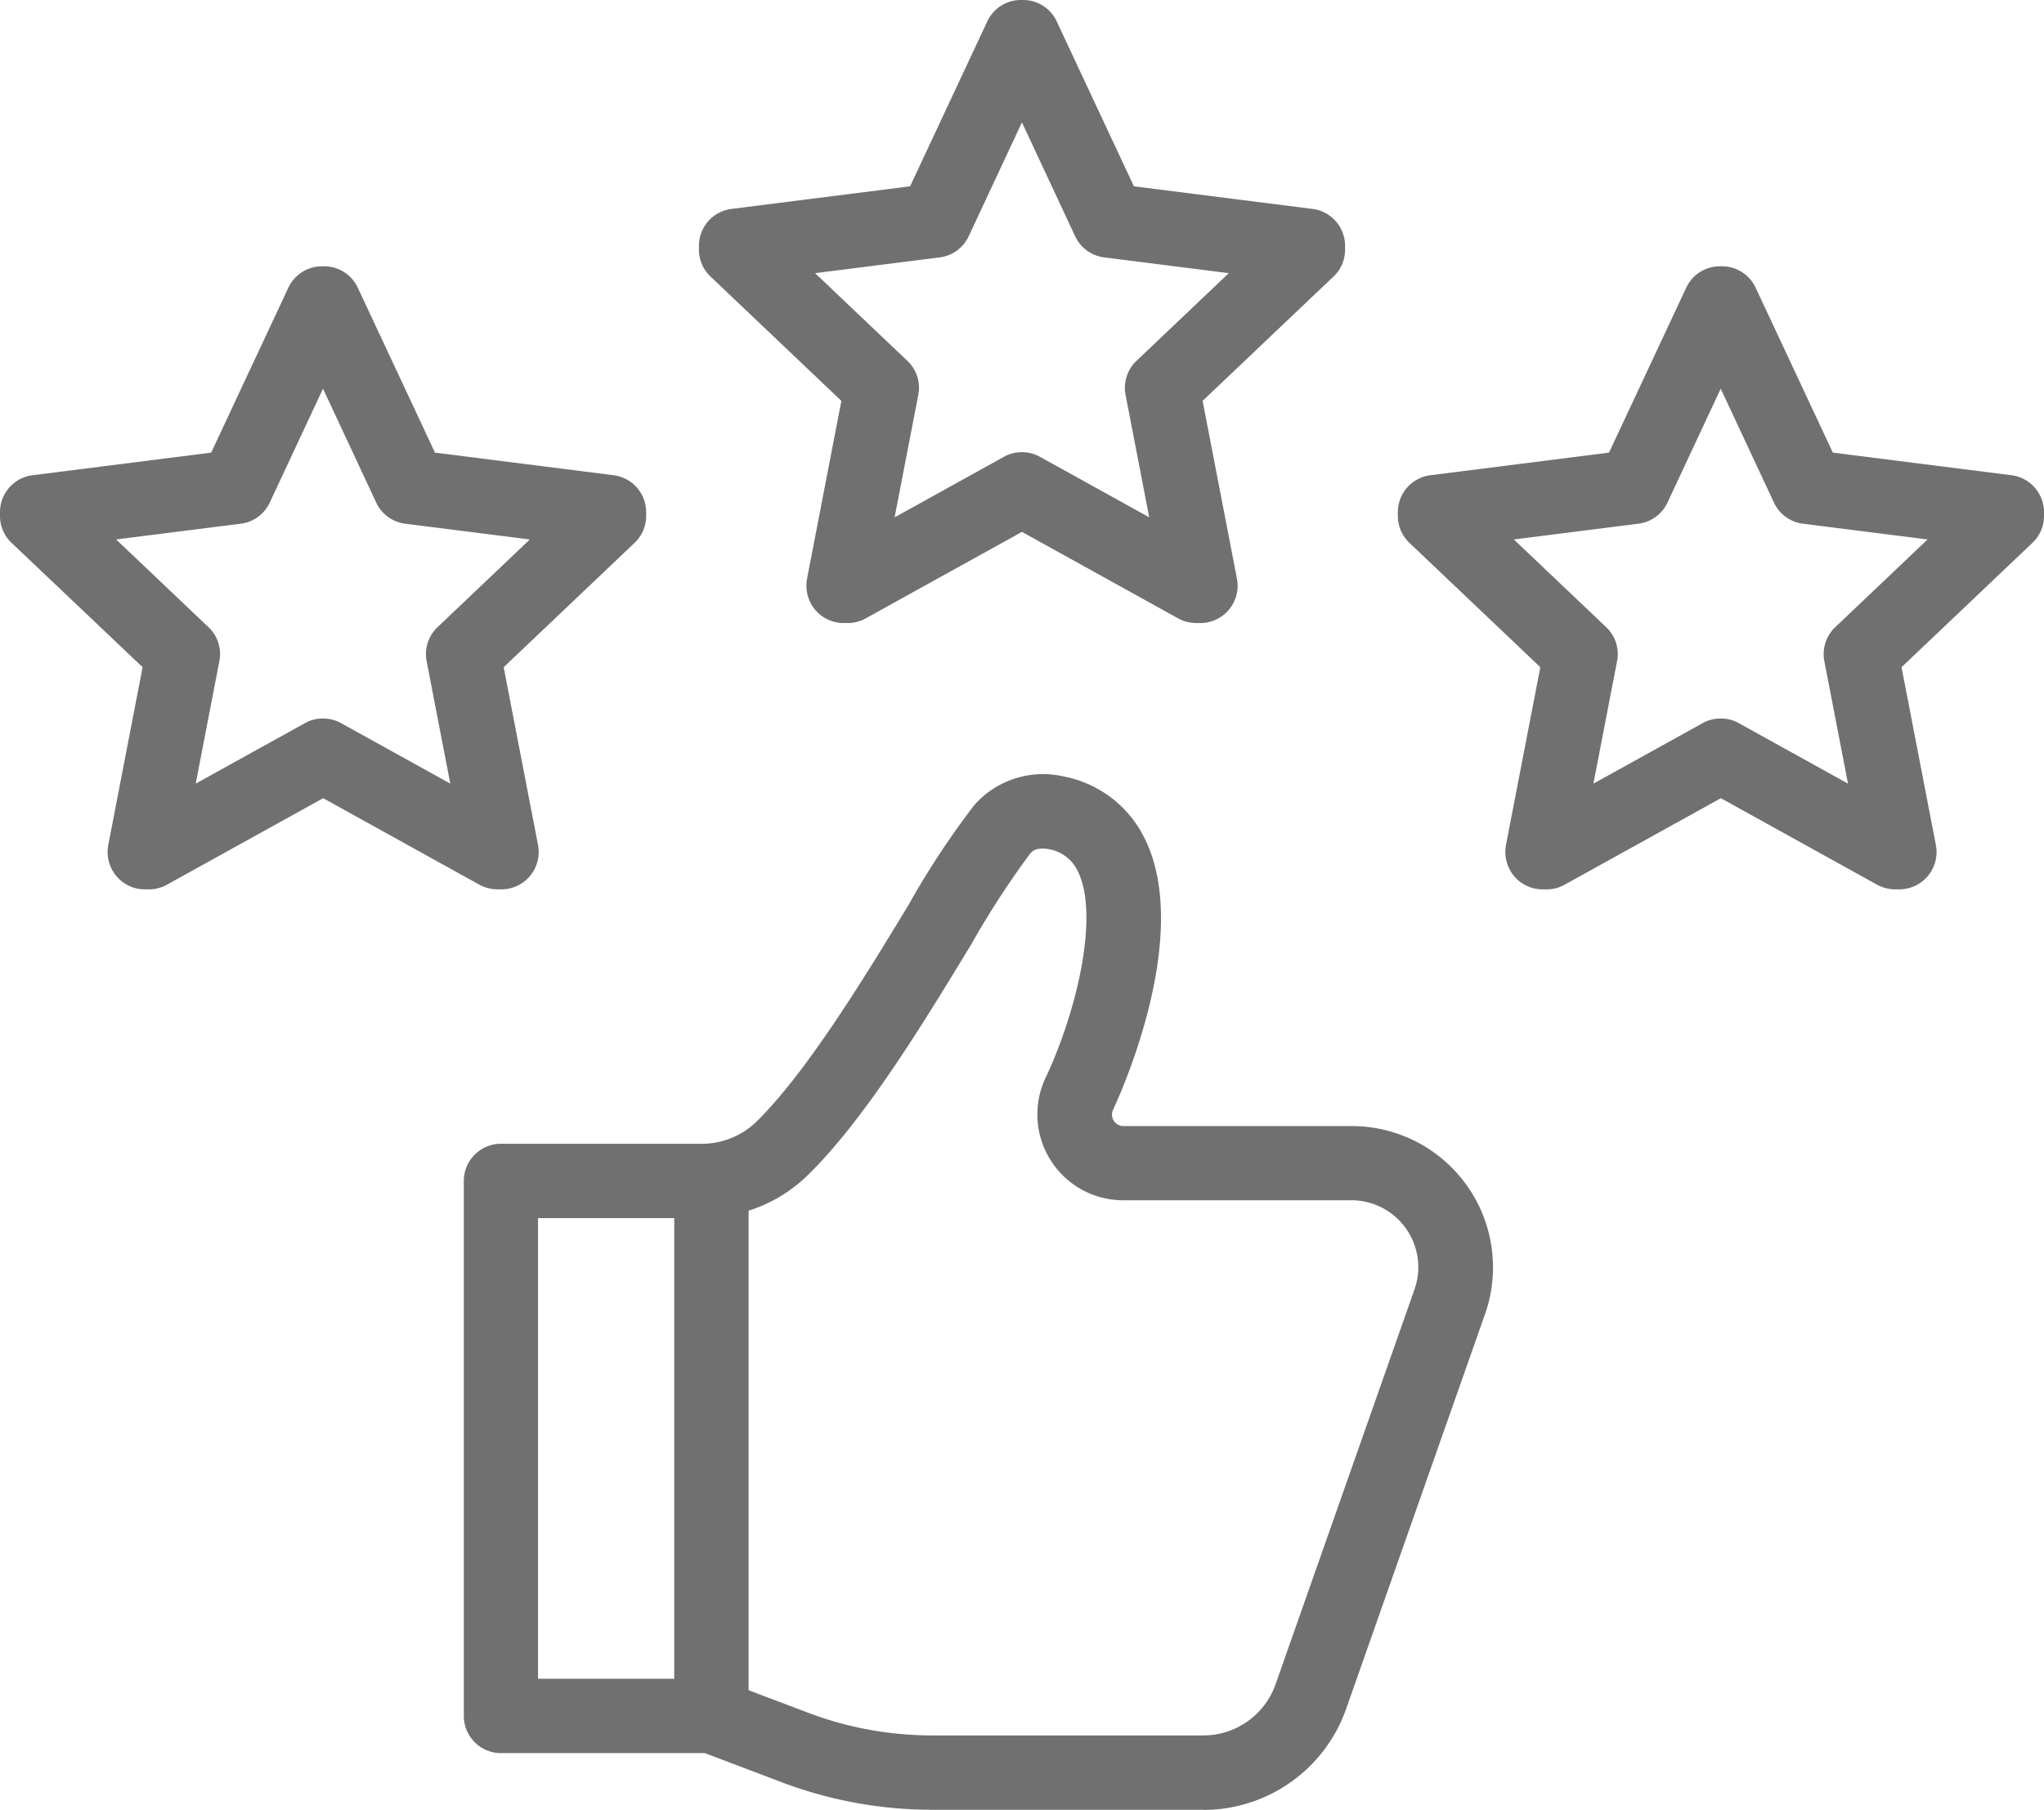
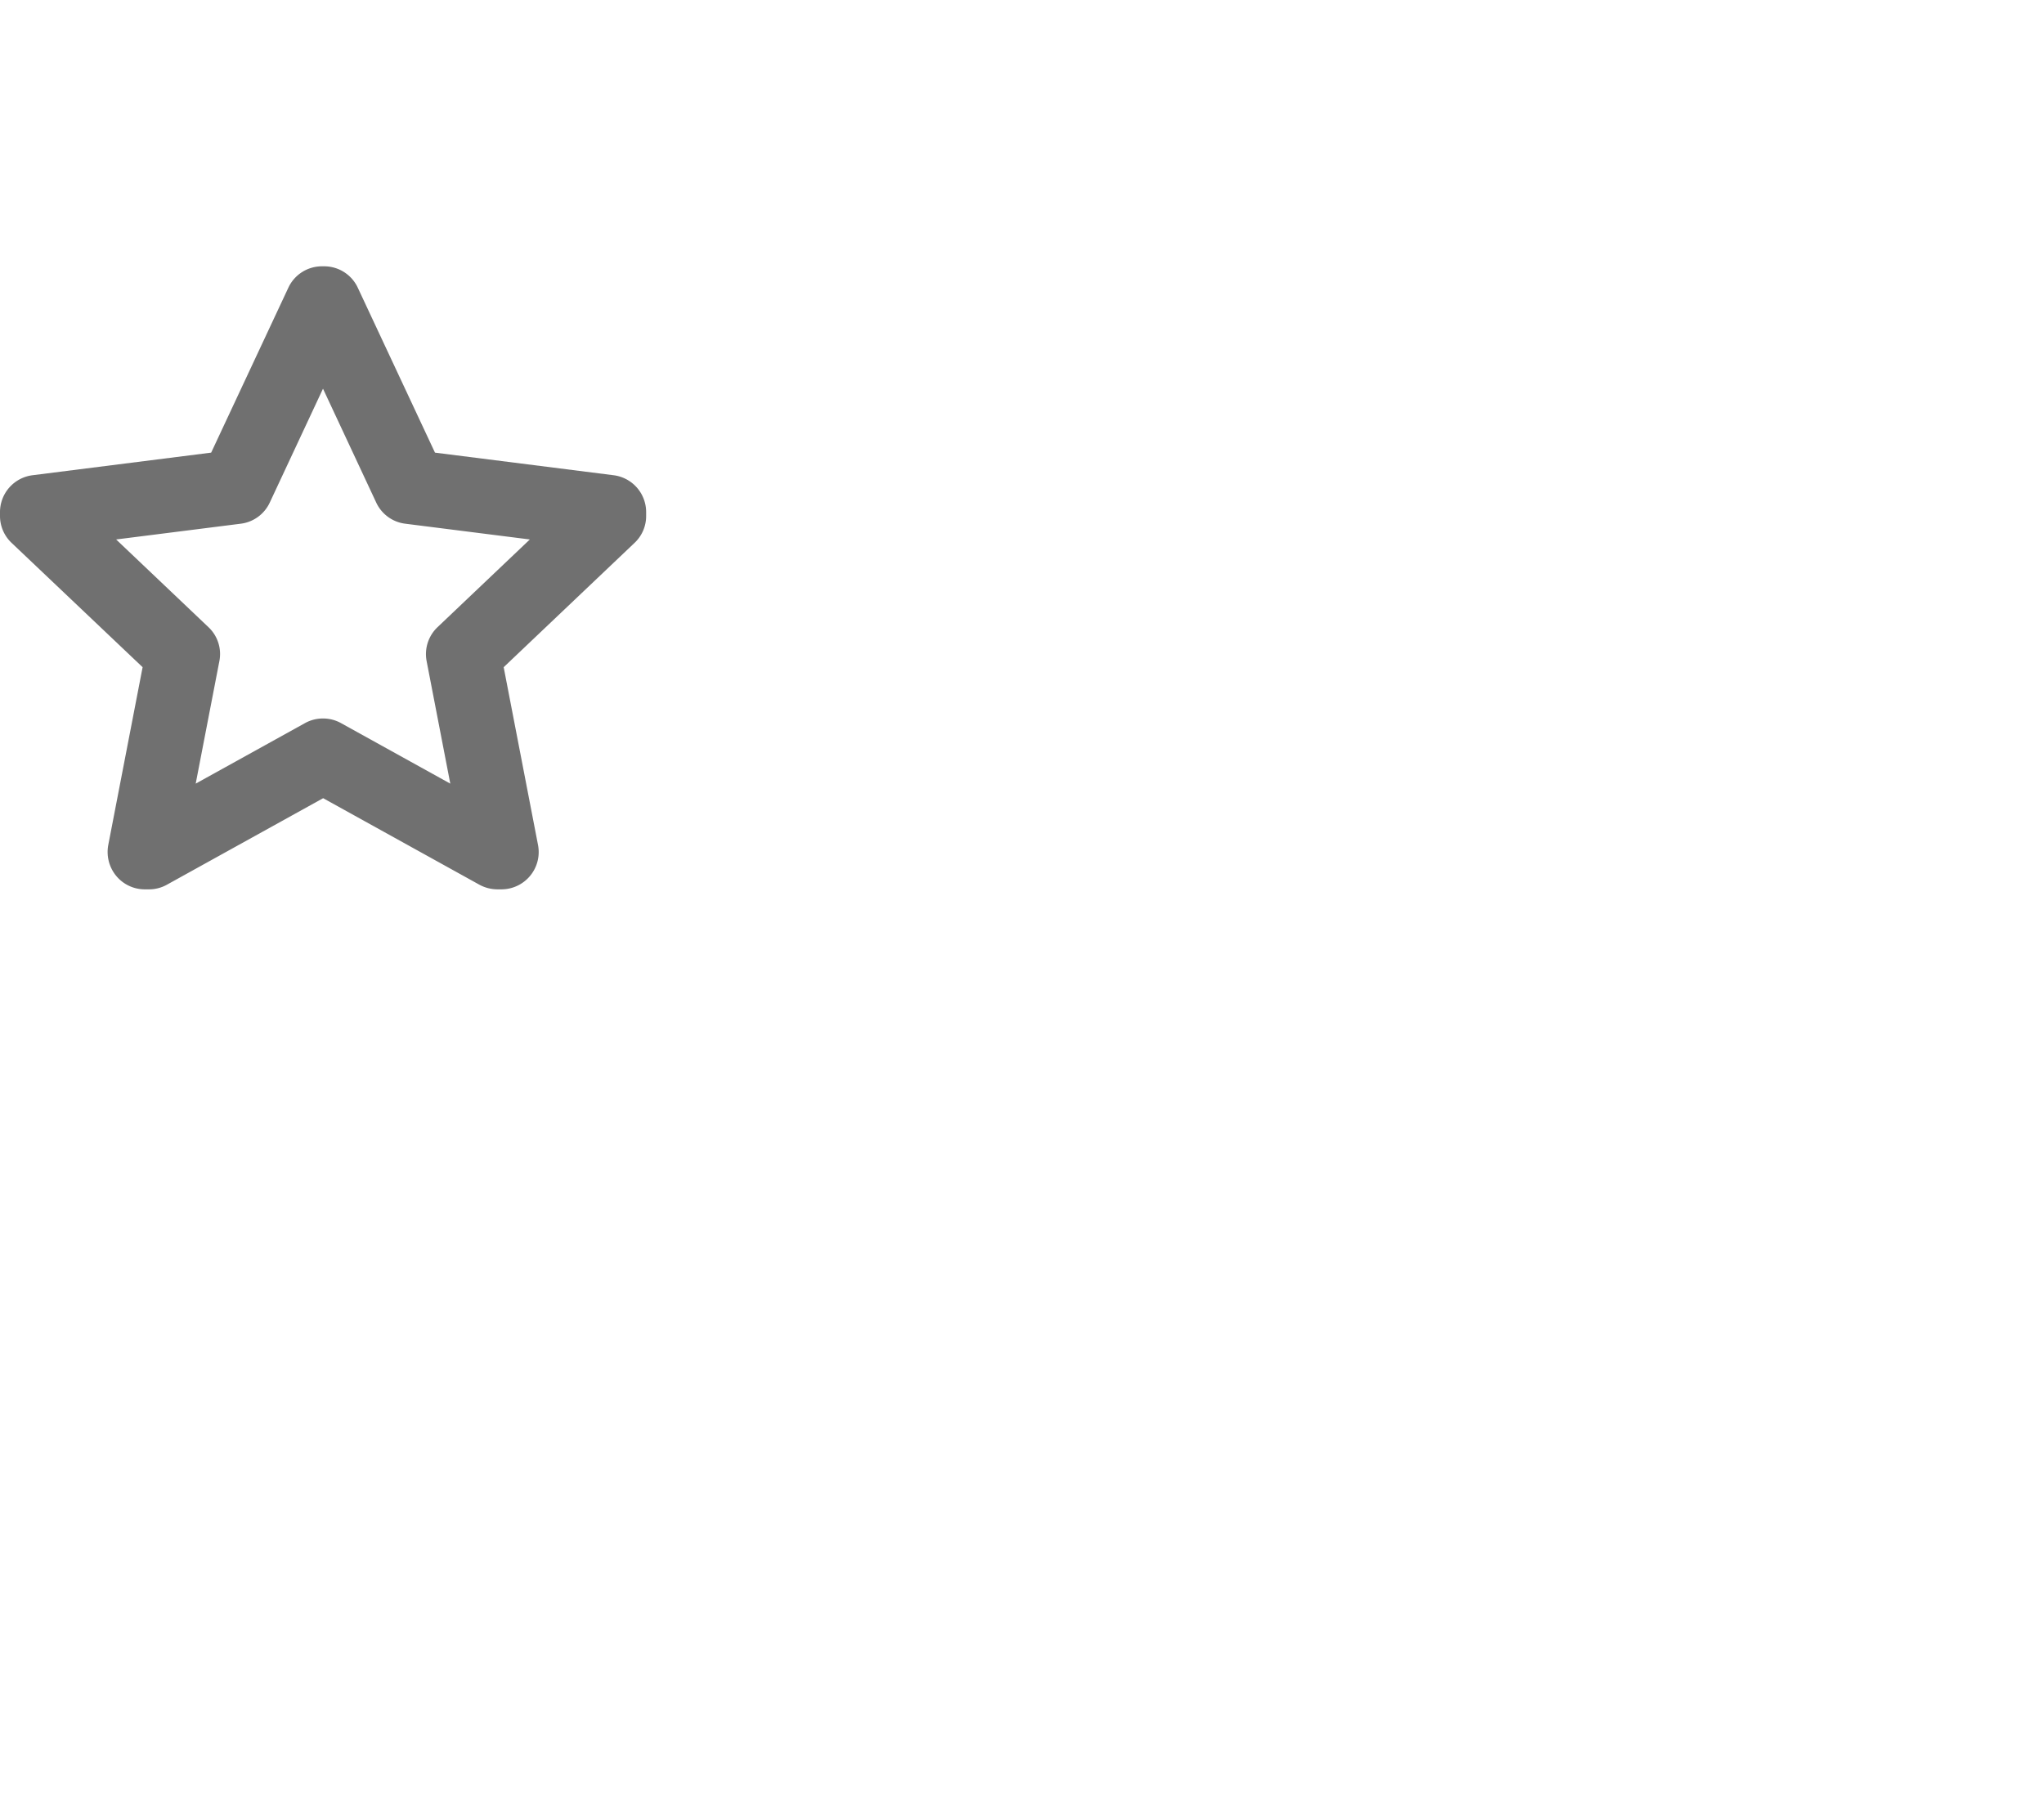
<svg xmlns="http://www.w3.org/2000/svg" id="Layer_1" data-name="Layer 1" width="137.45" height="121.72" viewBox="0 0 137.45 121.72">
  <g id="Grupo_144" data-name="Grupo 144">
-     <path id="Caminho_407" data-name="Caminho 407" d="M80.71,41.9h-.27a2.561,2.561,0,0,1-1.21-.31L68.72,35.77,58.21,41.59A2.45,2.45,0,0,1,57,41.9h-.27a2.492,2.492,0,0,1-1.93-.91,2.532,2.532,0,0,1-.53-2.07l2.31-11.96-8.8-8.36A2.489,2.489,0,0,1,47,16.79v-.26a2.5,2.5,0,0,1,2.19-2.48L61.2,12.53,66.39,1.44A2.49,2.49,0,0,1,68.65,0h.15a2.49,2.49,0,0,1,2.26,1.44l5.19,11.09,12.01,1.52a2.5,2.5,0,0,1,2.19,2.48v.26a2.473,2.473,0,0,1-.78,1.81l-8.8,8.36,2.31,11.96a2.508,2.508,0,0,1-2.46,2.98ZM68.72,30.41a2.477,2.477,0,0,1,1.21.31l7.35,4.07-1.59-8.23a2.5,2.5,0,0,1,.73-2.29l6.21-5.9-8.38-1.06a2.492,2.492,0,0,1-1.95-1.42L68.72,8.23l-3.58,7.66a2.492,2.492,0,0,1-1.95,1.42l-8.38,1.06,6.21,5.9a2.479,2.479,0,0,1,.73,2.29l-1.59,8.23,7.35-4.07a2.477,2.477,0,0,1,1.21-.31Z" fill="#707070" />
-     <path id="Caminho_408" data-name="Caminho 408" d="M127.71,59.81h-.27a2.561,2.561,0,0,1-1.21-.31l-10.51-5.82L105.21,59.5a2.45,2.45,0,0,1-1.21.31h-.27a2.492,2.492,0,0,1-1.93-.91,2.532,2.532,0,0,1-.53-2.07l2.31-11.96-8.8-8.36A2.489,2.489,0,0,1,94,34.7v-.26a2.5,2.5,0,0,1,2.19-2.48l12.01-1.52,5.19-11.09a2.49,2.49,0,0,1,2.26-1.44h.15a2.49,2.49,0,0,1,2.26,1.44l5.19,11.09,12.01,1.52a2.5,2.5,0,0,1,2.19,2.48v.26a2.473,2.473,0,0,1-.78,1.81l-8.8,8.36,2.31,11.96a2.508,2.508,0,0,1-2.46,2.98Zm-12-11.49a2.477,2.477,0,0,1,1.21.31l7.35,4.07-1.59-8.23a2.5,2.5,0,0,1,.73-2.29l6.21-5.9-8.38-1.06a2.492,2.492,0,0,1-1.95-1.42l-3.58-7.66-3.58,7.66a2.492,2.492,0,0,1-1.95,1.42l-8.38,1.06,6.21,5.9a2.479,2.479,0,0,1,.73,2.29l-1.59,8.23,7.35-4.07a2.477,2.477,0,0,1,1.21-.31Z" fill="#707070" />
    <path id="Caminho_409" data-name="Caminho 409" d="M33.72,59.81h-.27a2.561,2.561,0,0,1-1.21-.31L21.73,53.68,11.22,59.5a2.45,2.45,0,0,1-1.21.31H9.74a2.492,2.492,0,0,1-1.93-.91,2.532,2.532,0,0,1-.53-2.07L9.59,44.87.78,36.51A2.489,2.489,0,0,1,0,34.7v-.26a2.5,2.5,0,0,1,2.19-2.48L14.2,30.44l5.19-11.09a2.49,2.49,0,0,1,2.26-1.44h.15a2.49,2.49,0,0,1,2.26,1.44l5.19,11.09,12.01,1.52a2.5,2.5,0,0,1,2.19,2.48v.26a2.473,2.473,0,0,1-.78,1.81l-8.8,8.36,2.31,11.96a2.508,2.508,0,0,1-2.46,2.98Zm-12-11.49a2.477,2.477,0,0,1,1.21.31l7.35,4.07-1.59-8.23a2.5,2.5,0,0,1,.73-2.29l6.21-5.9-8.38-1.06A2.492,2.492,0,0,1,25.3,33.8l-3.58-7.66L18.14,33.8a2.492,2.492,0,0,1-1.95,1.42L7.81,36.28l6.21,5.9a2.479,2.479,0,0,1,.73,2.29L13.16,52.7l7.35-4.07a2.477,2.477,0,0,1,1.21-.31Z" fill="#707070" />
-     <path id="Caminho_410" data-name="Caminho 410" d="M80.92,121.71H62.71a28.536,28.536,0,0,1-10.14-1.85L47.4,117.9H33.69a2.5,2.5,0,0,1-2.5-2.5V79.42a2.5,2.5,0,0,1,2.5-2.5H47.13a5.279,5.279,0,0,0,3.66-1.41c3.43-3.33,7.39-9.85,10.28-14.61a56.242,56.242,0,0,1,4.45-6.76,6.161,6.161,0,0,1,6.01-1.92.425.425,0,0,1,.11.02A7.673,7.673,0,0,1,77,56.44c3.14,6.44-1.56,16.91-2.1,18.08-.01.03-.03.06-.04.09a.772.772,0,0,0,.68,1.12H90.9a9.5,9.5,0,0,1,8.96,12.65l-9.34,26.55a10.176,10.176,0,0,1-9.58,6.79Zm-30.58-8.04,3.99,1.51a23.548,23.548,0,0,0,8.38,1.53H80.92a5.149,5.149,0,0,0,4.86-3.45l9.34-26.55a4.5,4.5,0,0,0-4.24-5.99H75.52a5.773,5.773,0,0,1-5.15-8.36c2.09-4.5,3.54-10.83,2.12-13.74a2.651,2.651,0,0,0-1.95-1.51c-.87-.16-1.15.16-1.27.3a58.452,58.452,0,0,0-3.94,6.07c-3.2,5.27-7.18,11.83-11.07,15.61a10.038,10.038,0,0,1-3.92,2.33v32.24Zm-14.16-.77h9.16V81.92H36.18V112.9Z" fill="#707070" />
  </g>
</svg>